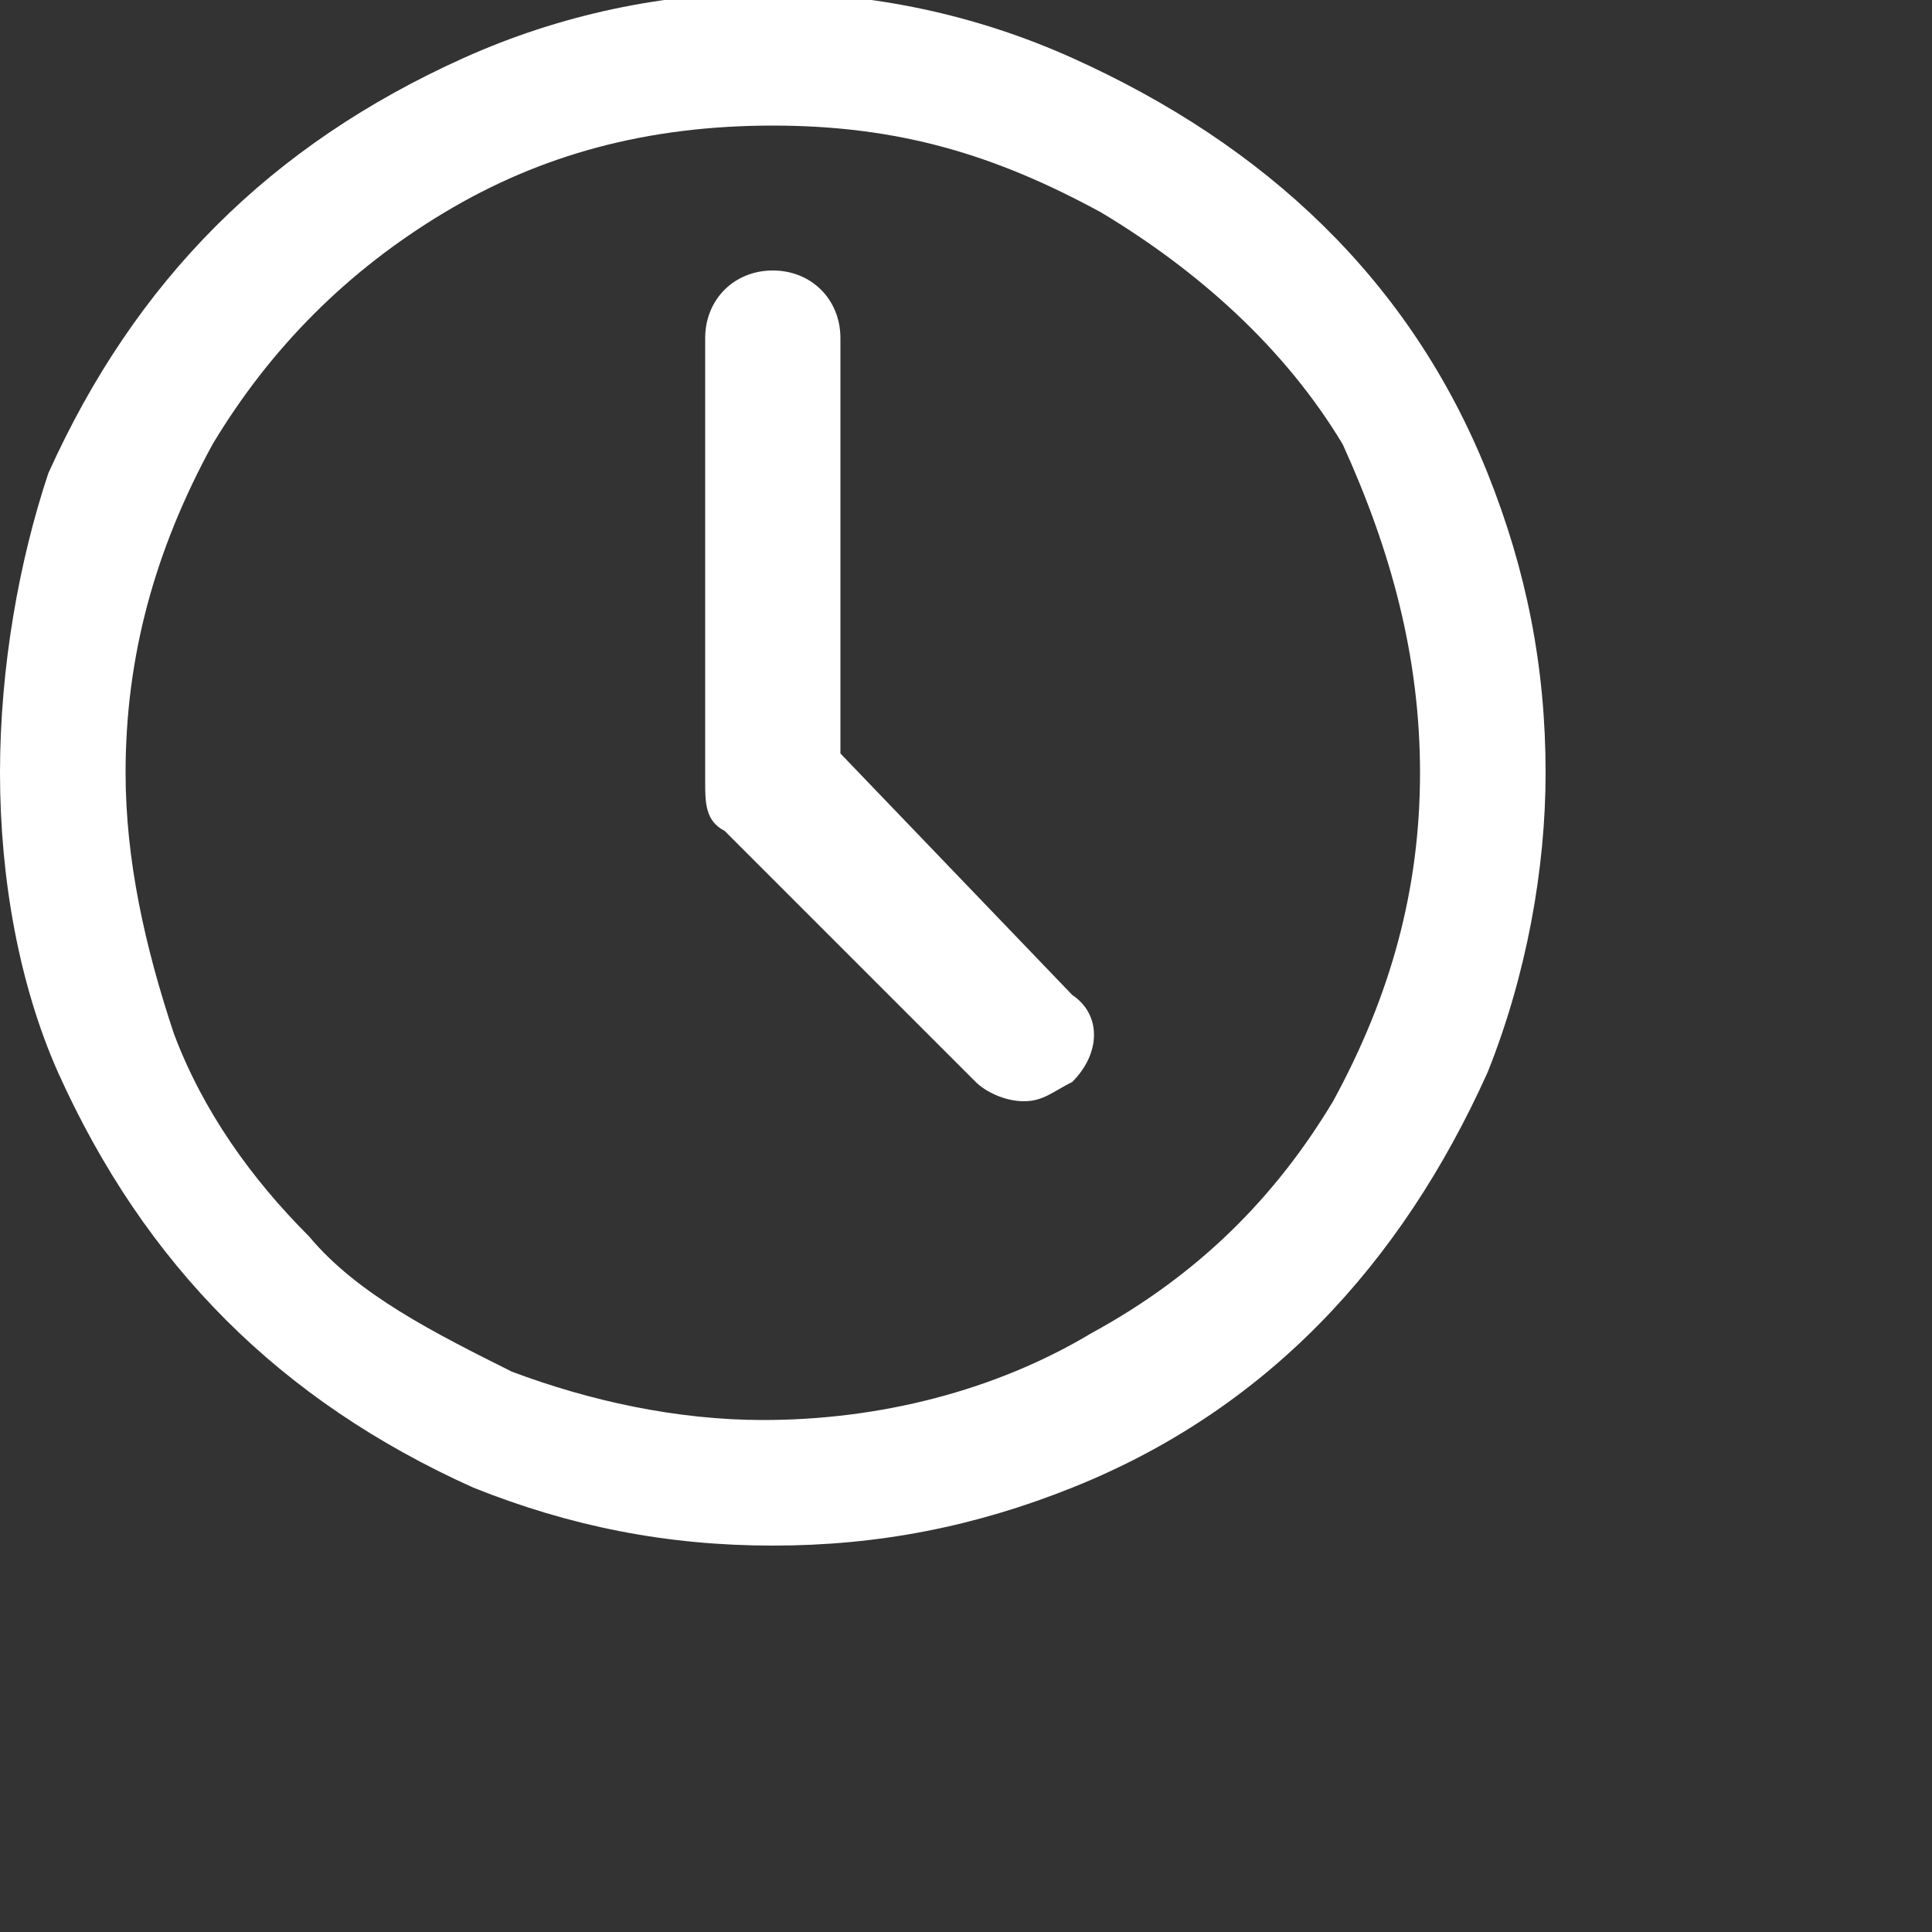
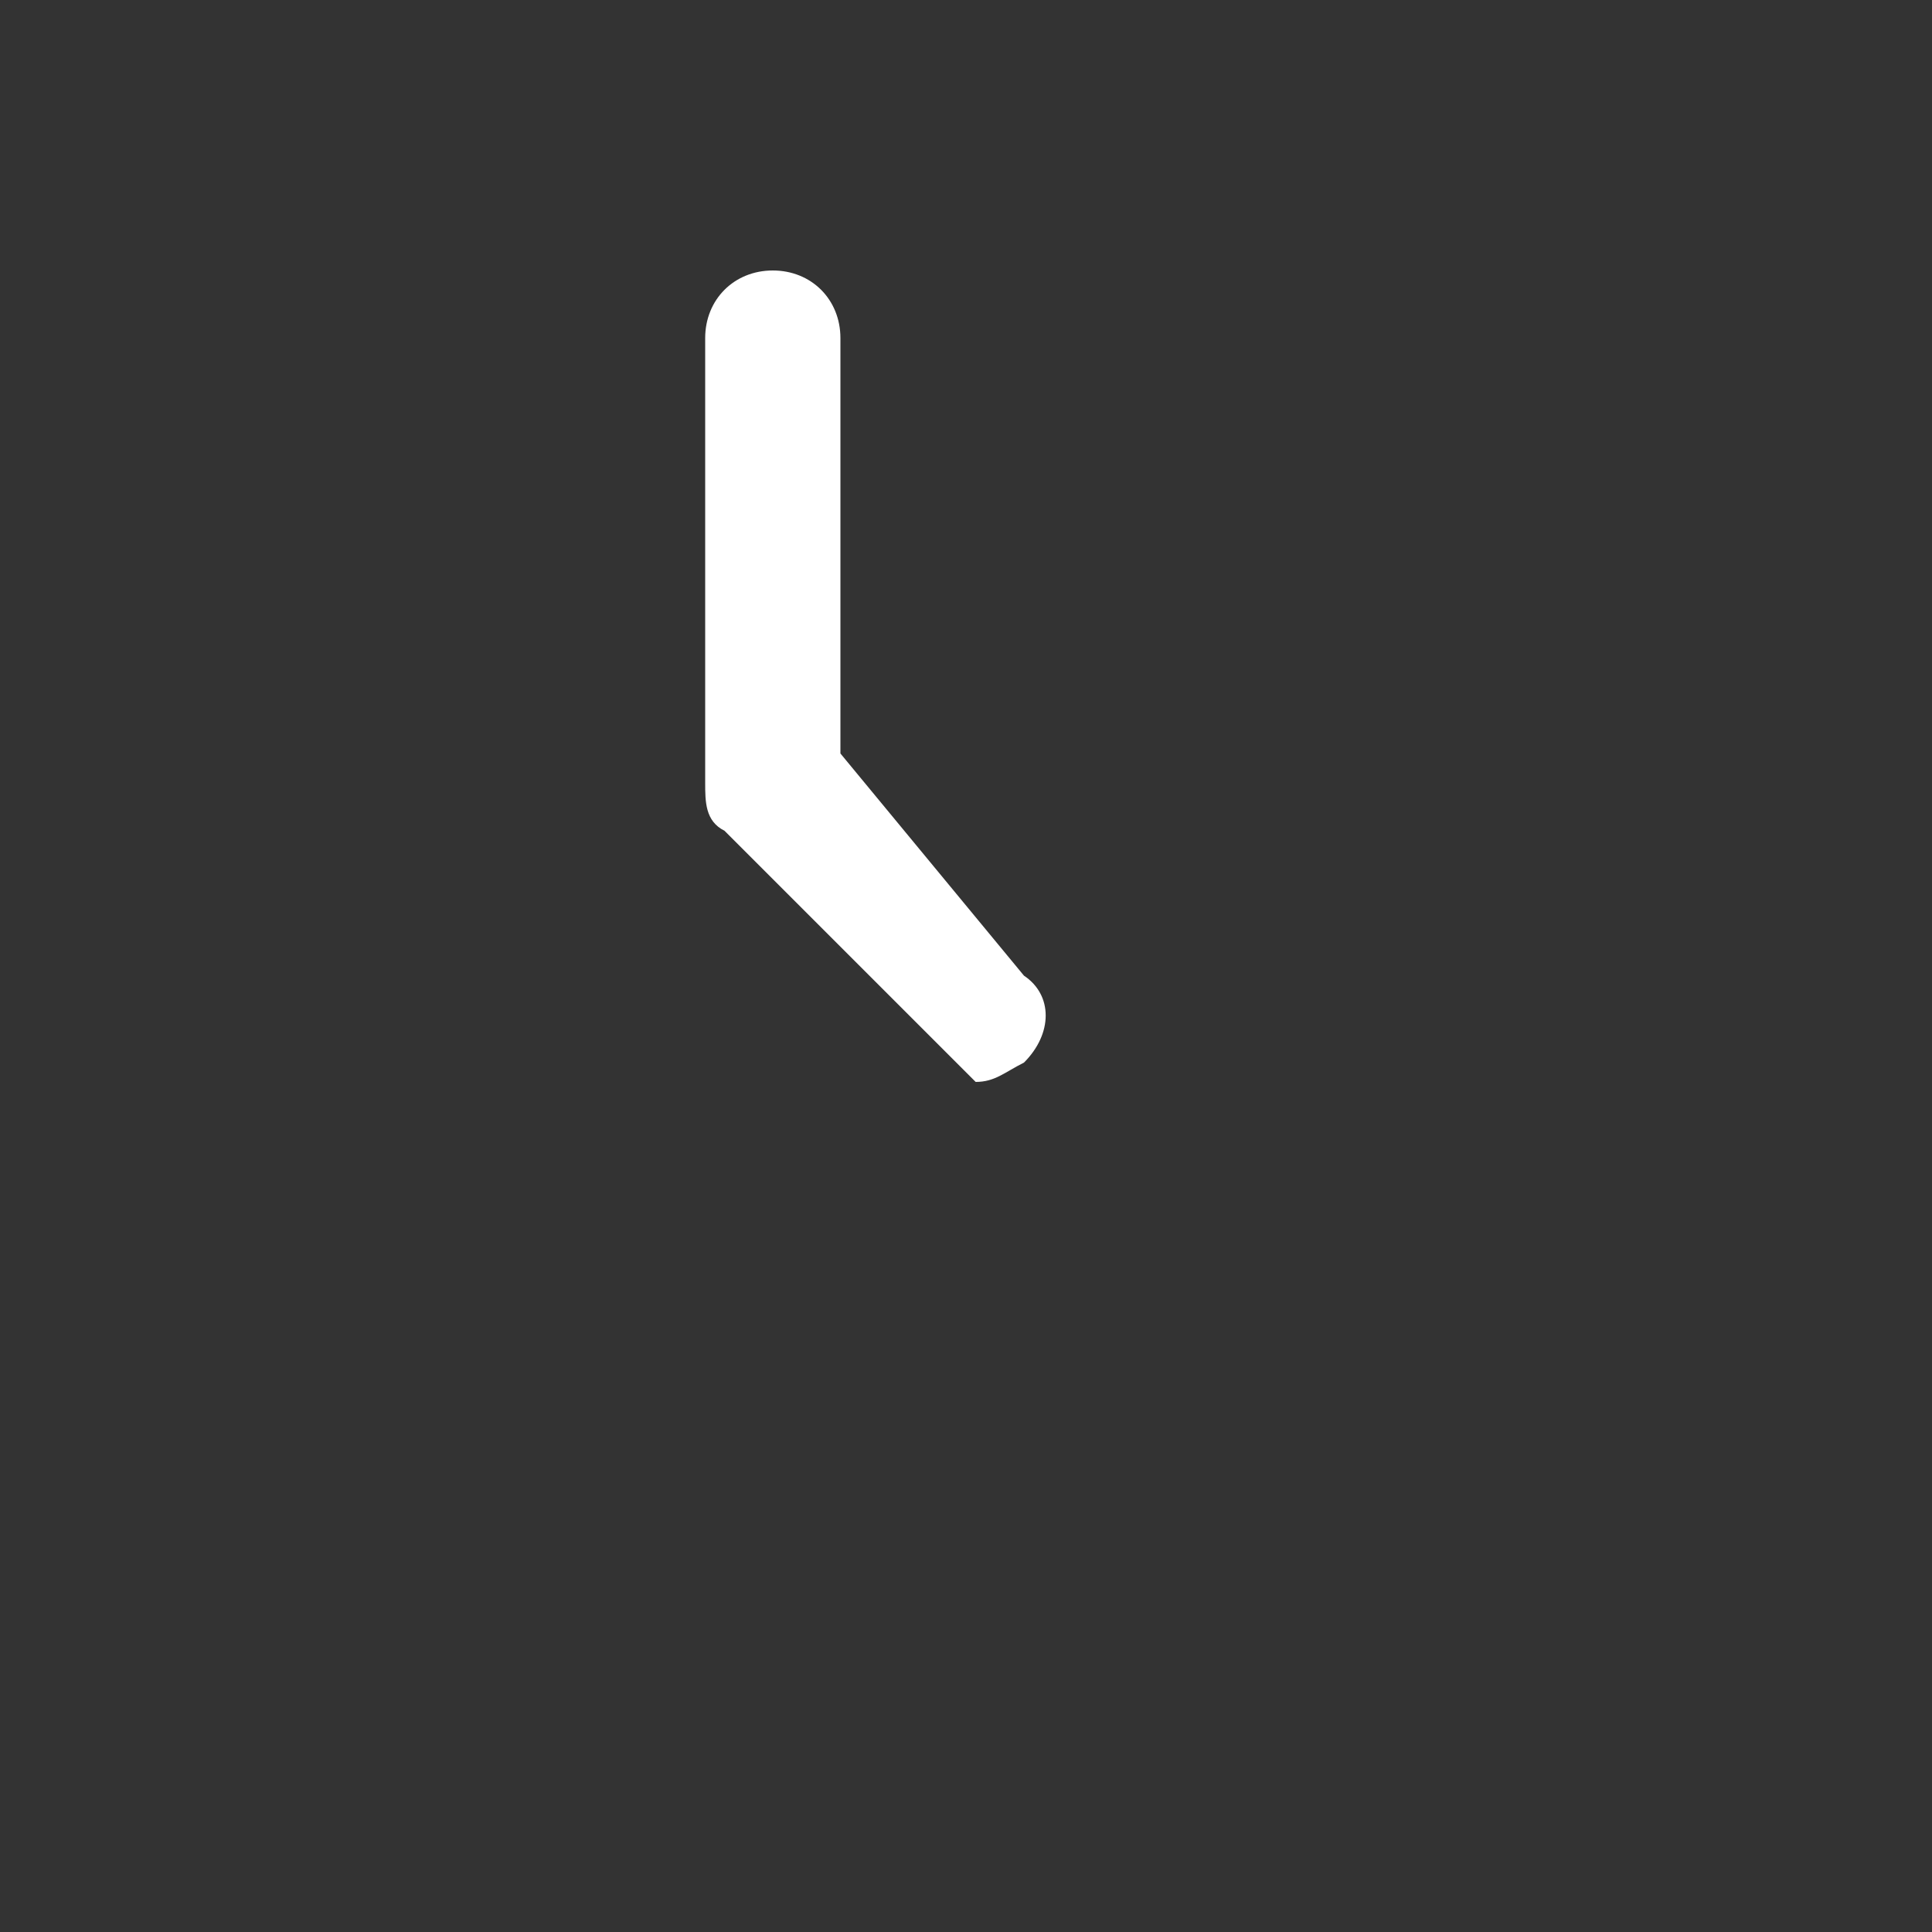
<svg xmlns="http://www.w3.org/2000/svg" version="1.1" x="0px" y="0px" width="20" height="20" style="enable-background:new 0 0 16 16;" xml:space="preserve">
  <rect width="100%" height="100%" fill="#333333" stroke="none" />
  <g>
-     <path fill="#FFFFFF" class="st0" d="M15.4,4.9c-0.8-2-2.3-3.4-4.3-4.3c-2-0.9-4.3-0.9-6.3,0c-2,0.9-3.4,2.3-4.3,4.3C0.2,5.8,0,6.9,0,8   c0,1.1,0.2,2.2,0.6,3.1c0.9,2,2.3,3.4,4.3,4.3c1,0.4,2,0.6,3.1,0.6c1.1,0,2.1-0.2,3.1-0.6c2-0.8,3.4-2.3,4.3-4.3   c0.4-1,0.6-2.1,0.6-3.1C16,6.9,15.8,5.9,15.4,4.9z M14.7,8c0,1.2-0.3,2.3-0.9,3.4c-0.6,1-1.4,1.8-2.5,2.4c-1,0.6-2.2,0.9-3.4,0.9   c-0.9,0-1.8-0.2-2.6-0.5c-0.8-0.4-1.6-0.8-2.1-1.4c-0.6-0.6-1.1-1.3-1.4-2.1C1.5,9.8,1.3,8.9,1.3,8c0-1.2,0.3-2.3,0.9-3.4   c0.6-1,1.4-1.8,2.4-2.4c1-0.6,2.1-0.9,3.4-0.9s2.3,0.3,3.4,0.9c1,0.6,1.9,1.4,2.5,2.4C14.4,5.7,14.7,6.8,14.7,8z" />
-     <path fill="#FFFFFF" class="st0" d="M8.7,7.8V3.5c0-0.4-0.3-0.7-0.7-0.7c-0.4,0-0.7,0.3-0.7,0.7V8l0,0.1c0,0.2,0,0.4,0.2,0.5l2.6,2.6   c0.1,0.1,0.3,0.2,0.5,0.2c0.2,0,0.3-0.1,0.5-0.2c0.3-0.3,0.3-0.7,0-0.9L8.7,7.8z" />
+     <path fill="#FFFFFF" class="st0" d="M8.7,7.8V3.5c0-0.4-0.3-0.7-0.7-0.7c-0.4,0-0.7,0.3-0.7,0.7V8l0,0.1c0,0.2,0,0.4,0.2,0.5l2.6,2.6   c0.2,0,0.3-0.1,0.5-0.2c0.3-0.3,0.3-0.7,0-0.9L8.7,7.8z" />
  </g>
</svg>